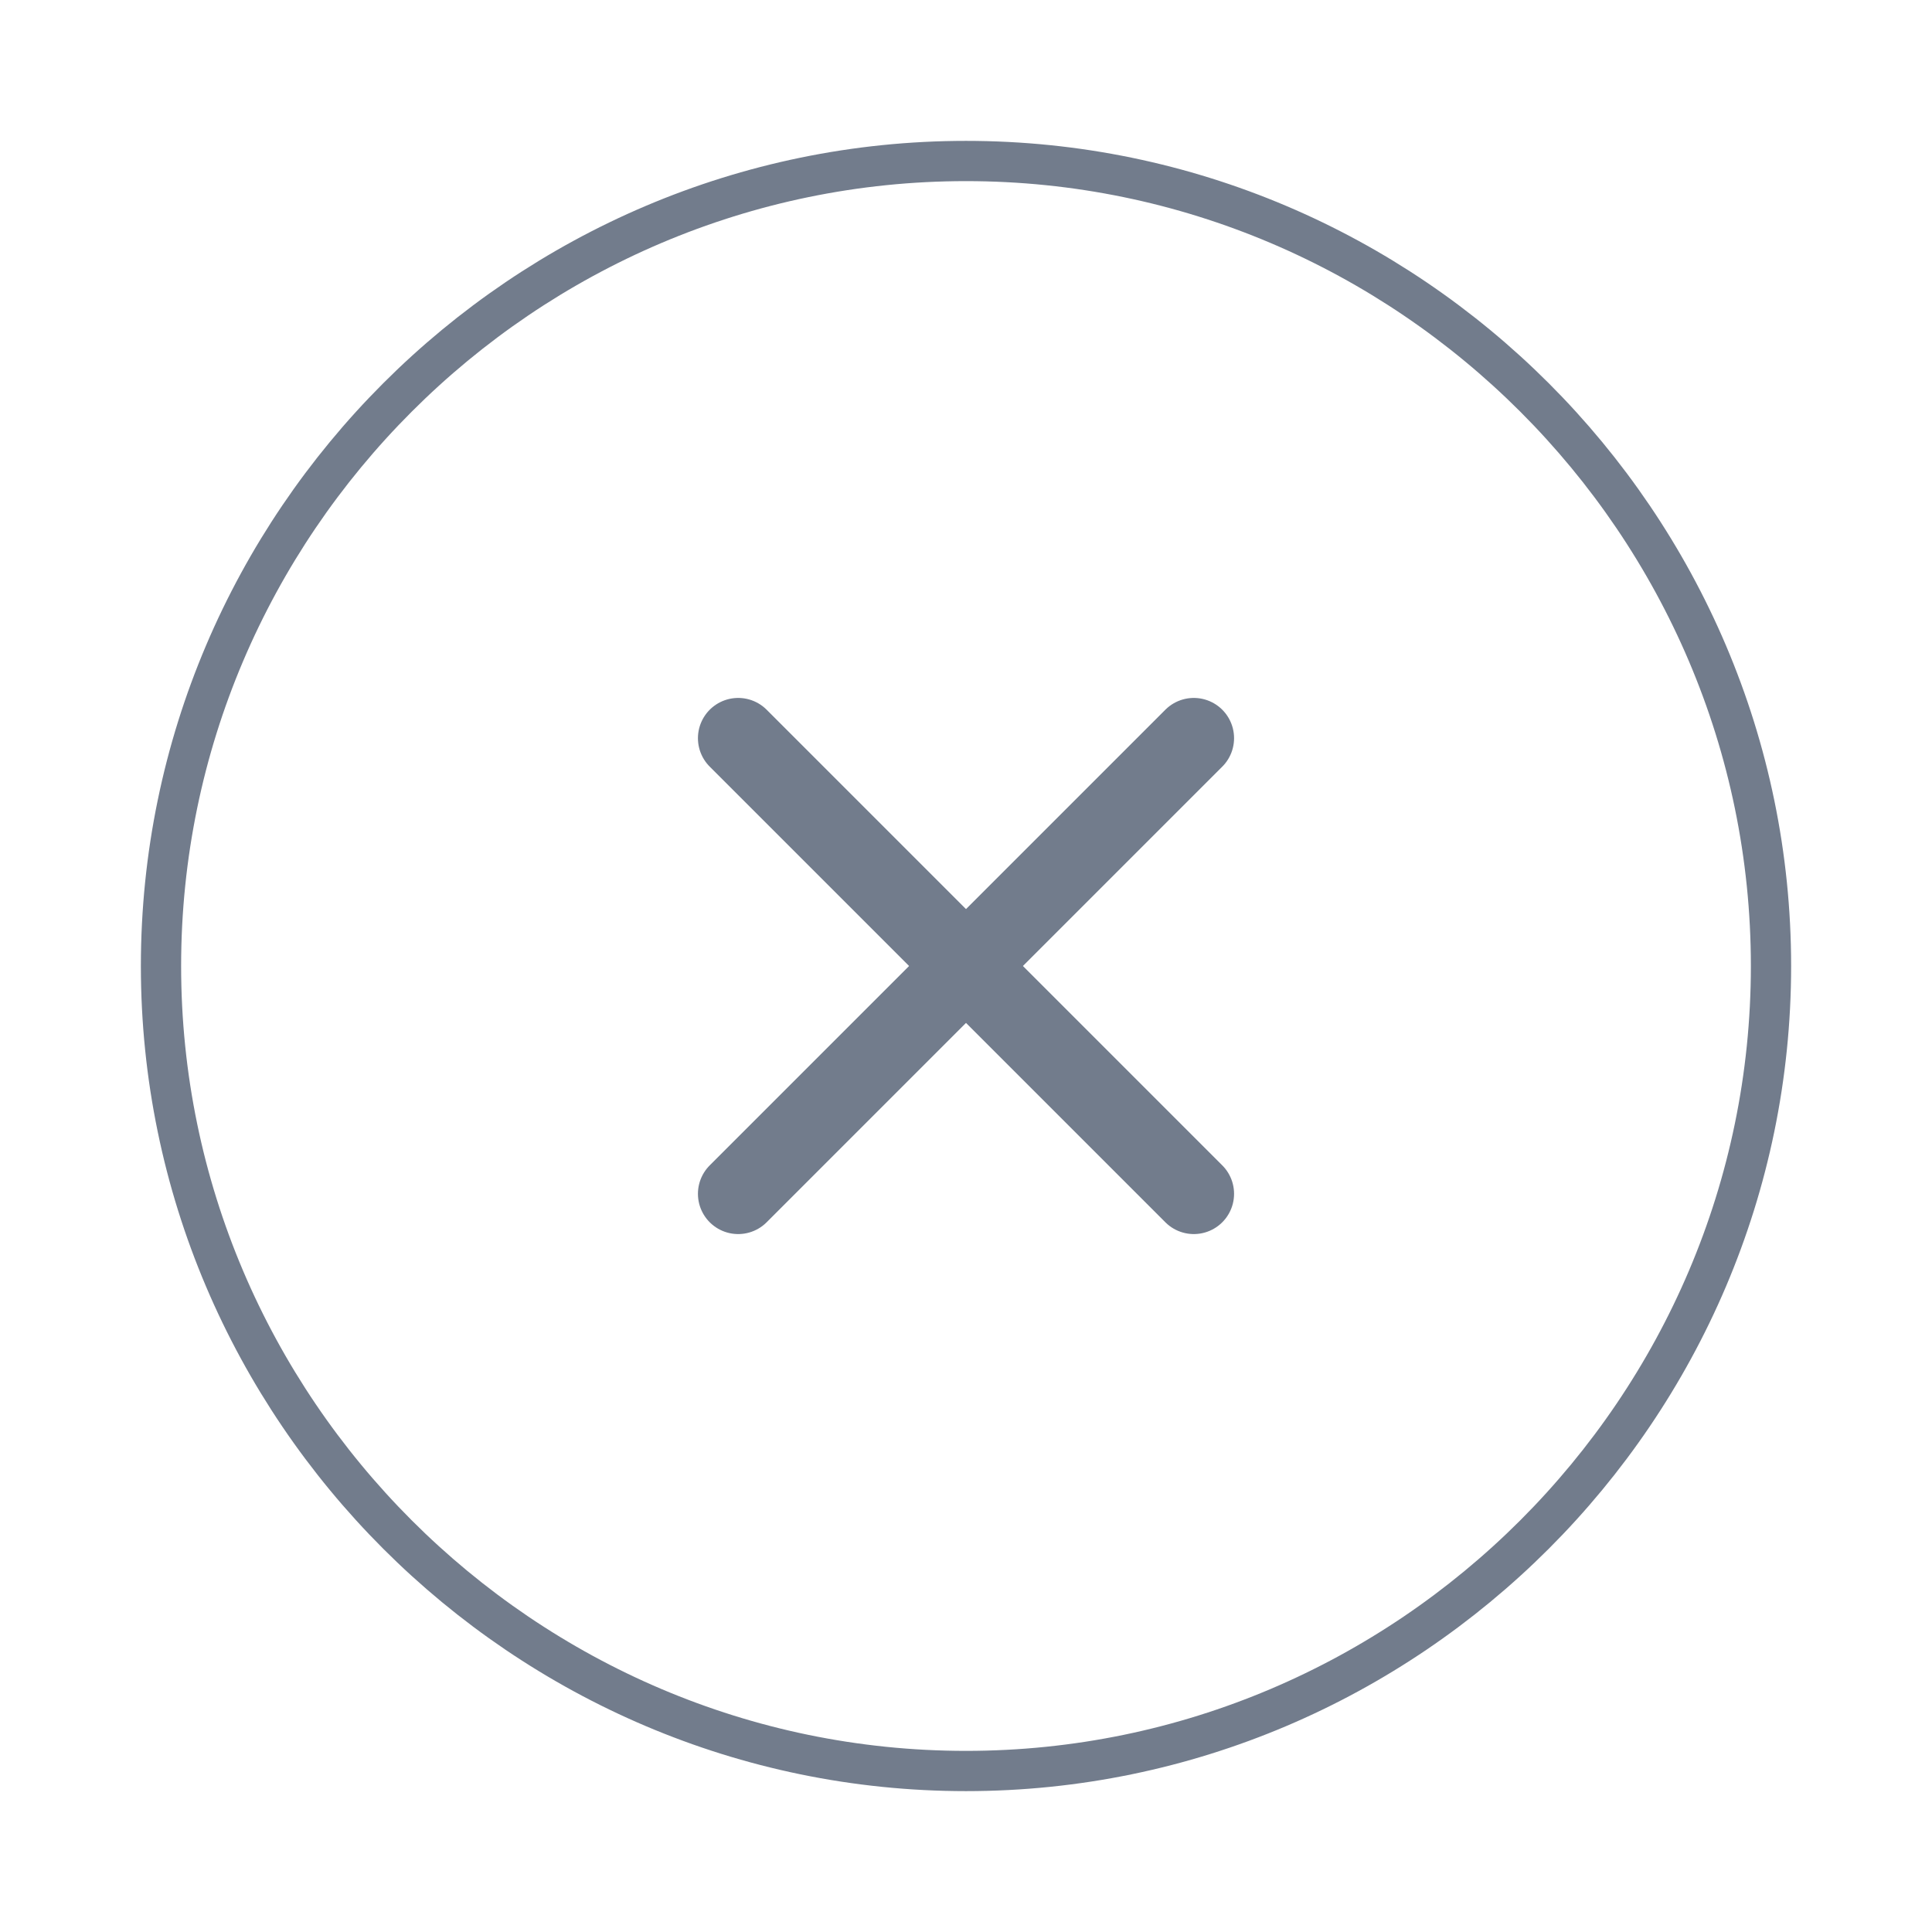
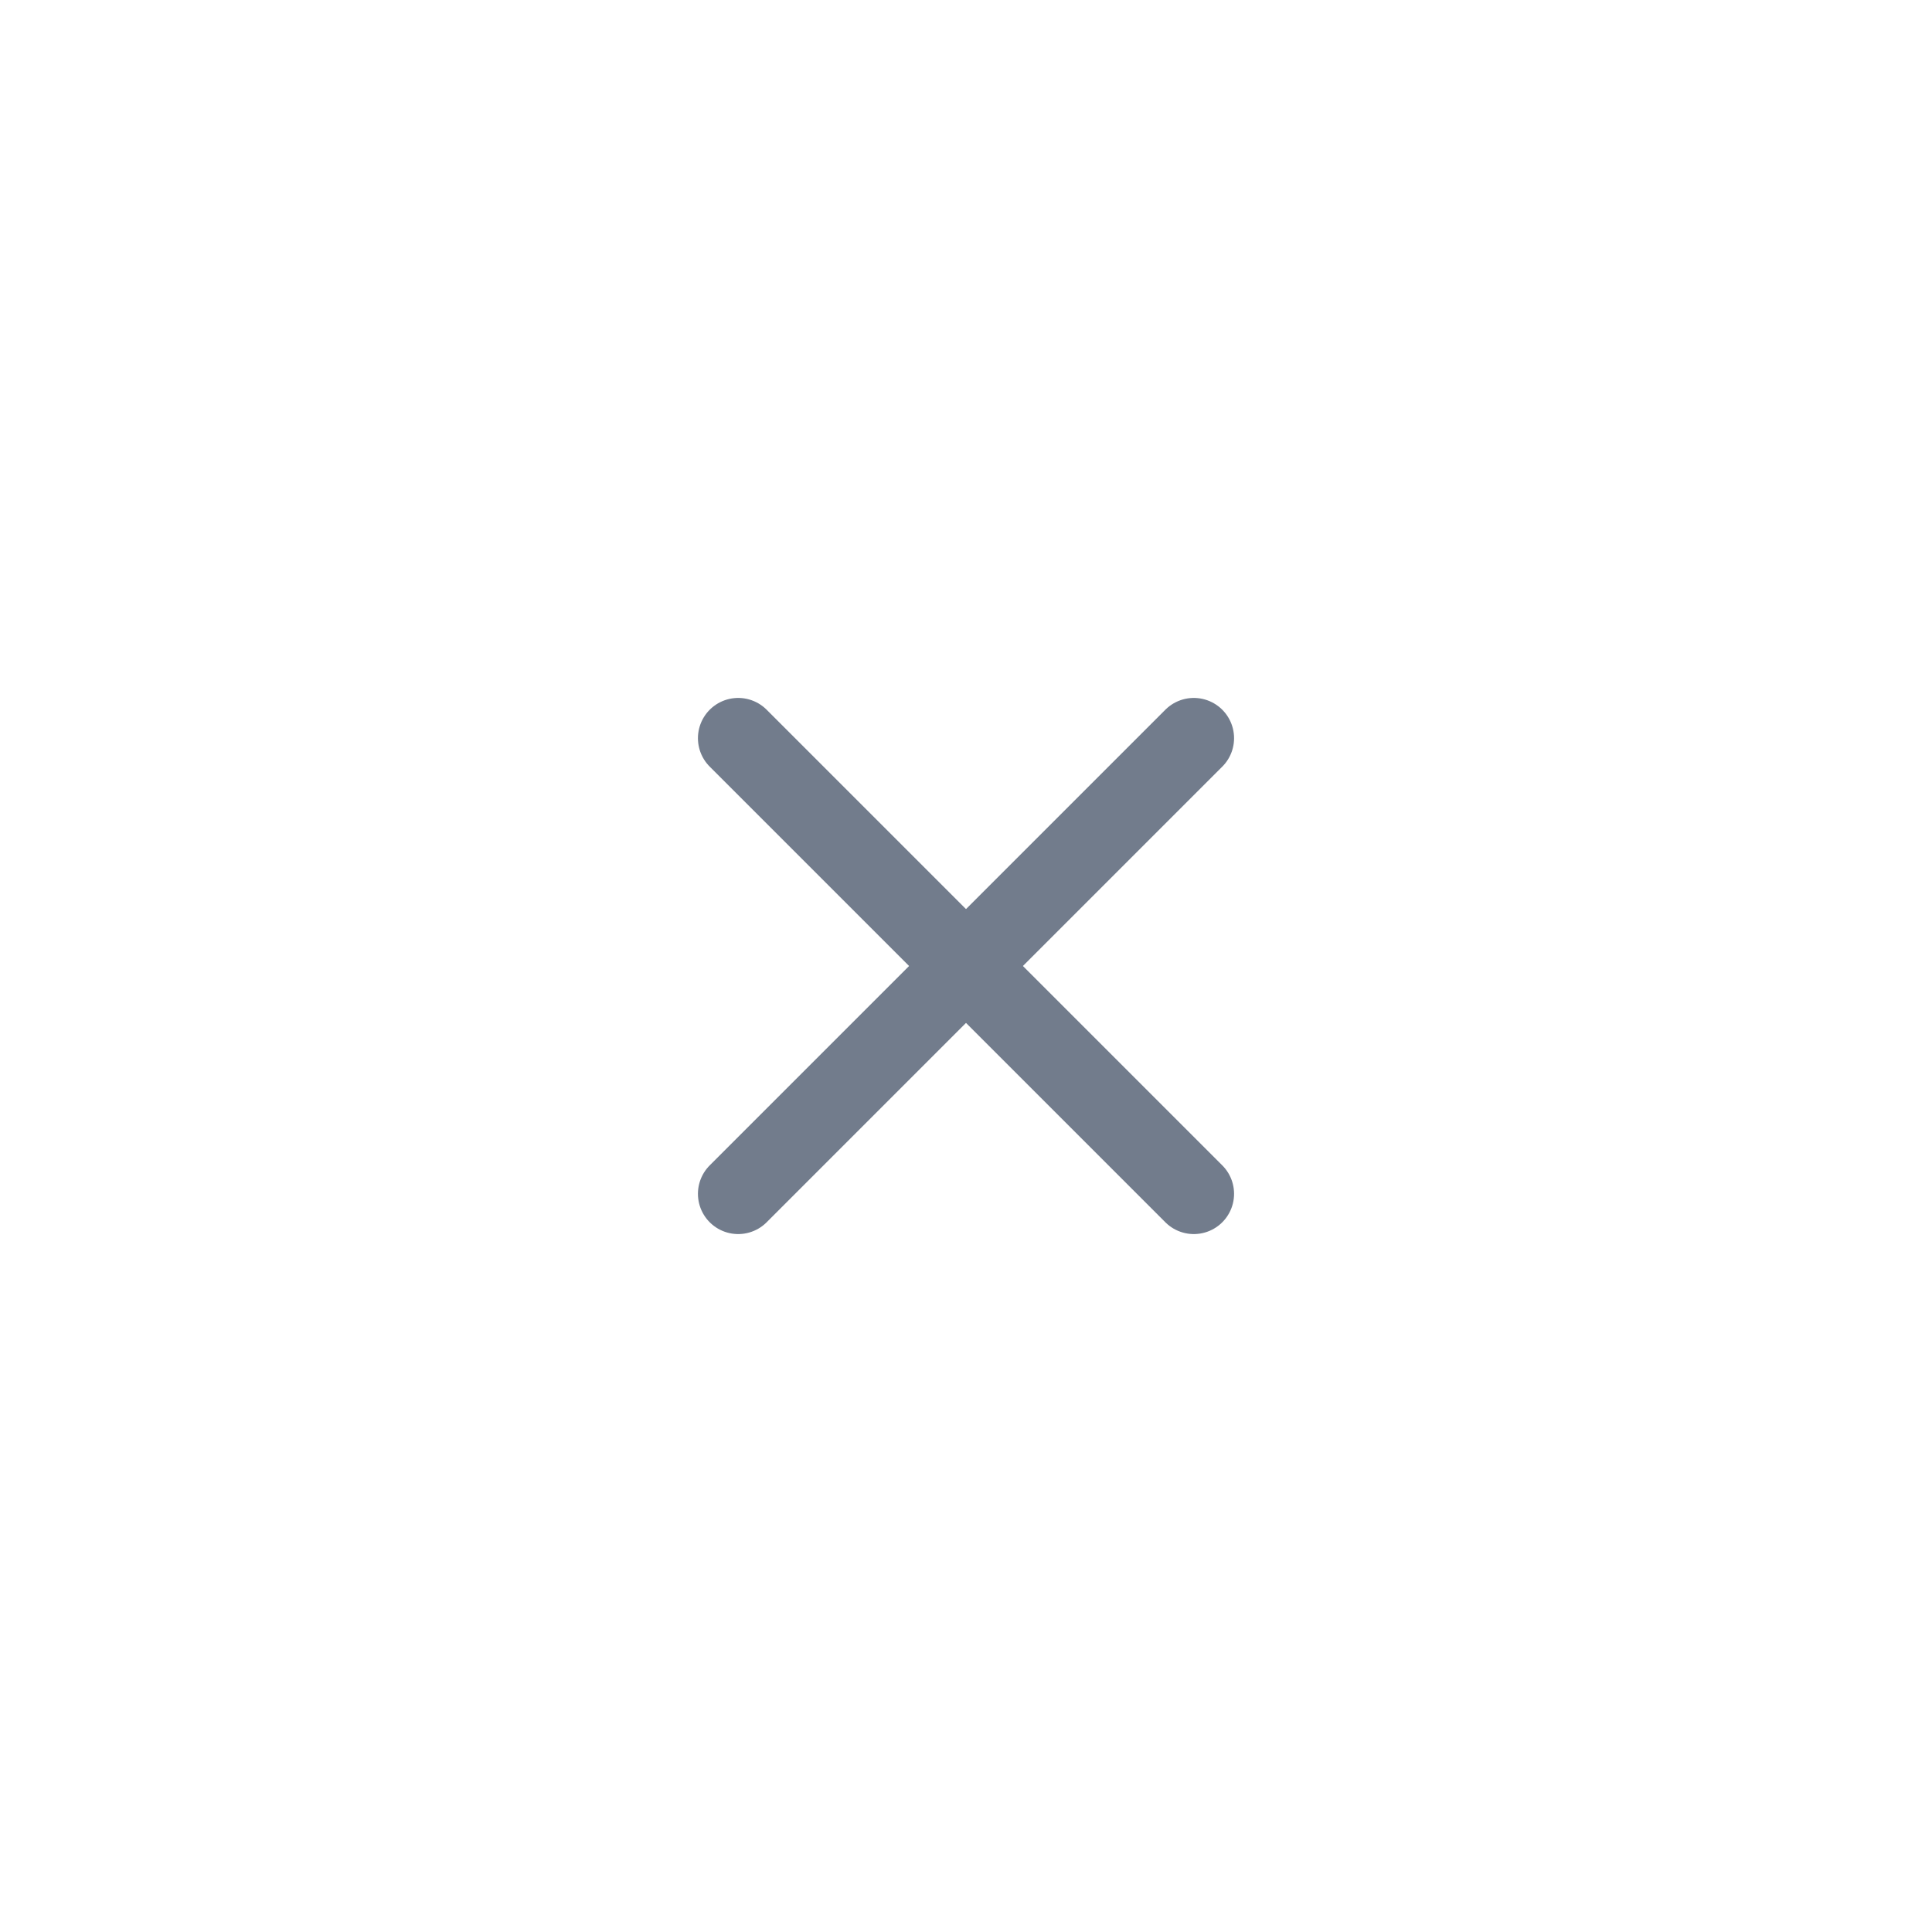
<svg xmlns="http://www.w3.org/2000/svg" width="24" height="24" viewBox="0 0 24 24" fill="none">
  <g id="vuesax/linear/close-circle">
    <g id="close-circle">
-       <path id="Vector" d="M12 22C17.5 22 22 17.5 22 12C22 6.5 17.5 2 12 2C6.5 2 2 6.5 2 12C2 17.5 6.5 22 12 22Z" stroke="#727C8C" stroke-width="0.5" stroke-linecap="round" stroke-linejoin="round" />
      <path id="Vector_2" d="M9.17 14.83L14.83 9.17" stroke="#727C8C" stroke-linecap="round" stroke-linejoin="round" />
      <path id="Vector_3" d="M14.83 14.83L9.17 9.17" stroke="#727C8C" stroke-linecap="round" stroke-linejoin="round" />
    </g>
  </g>
</svg>